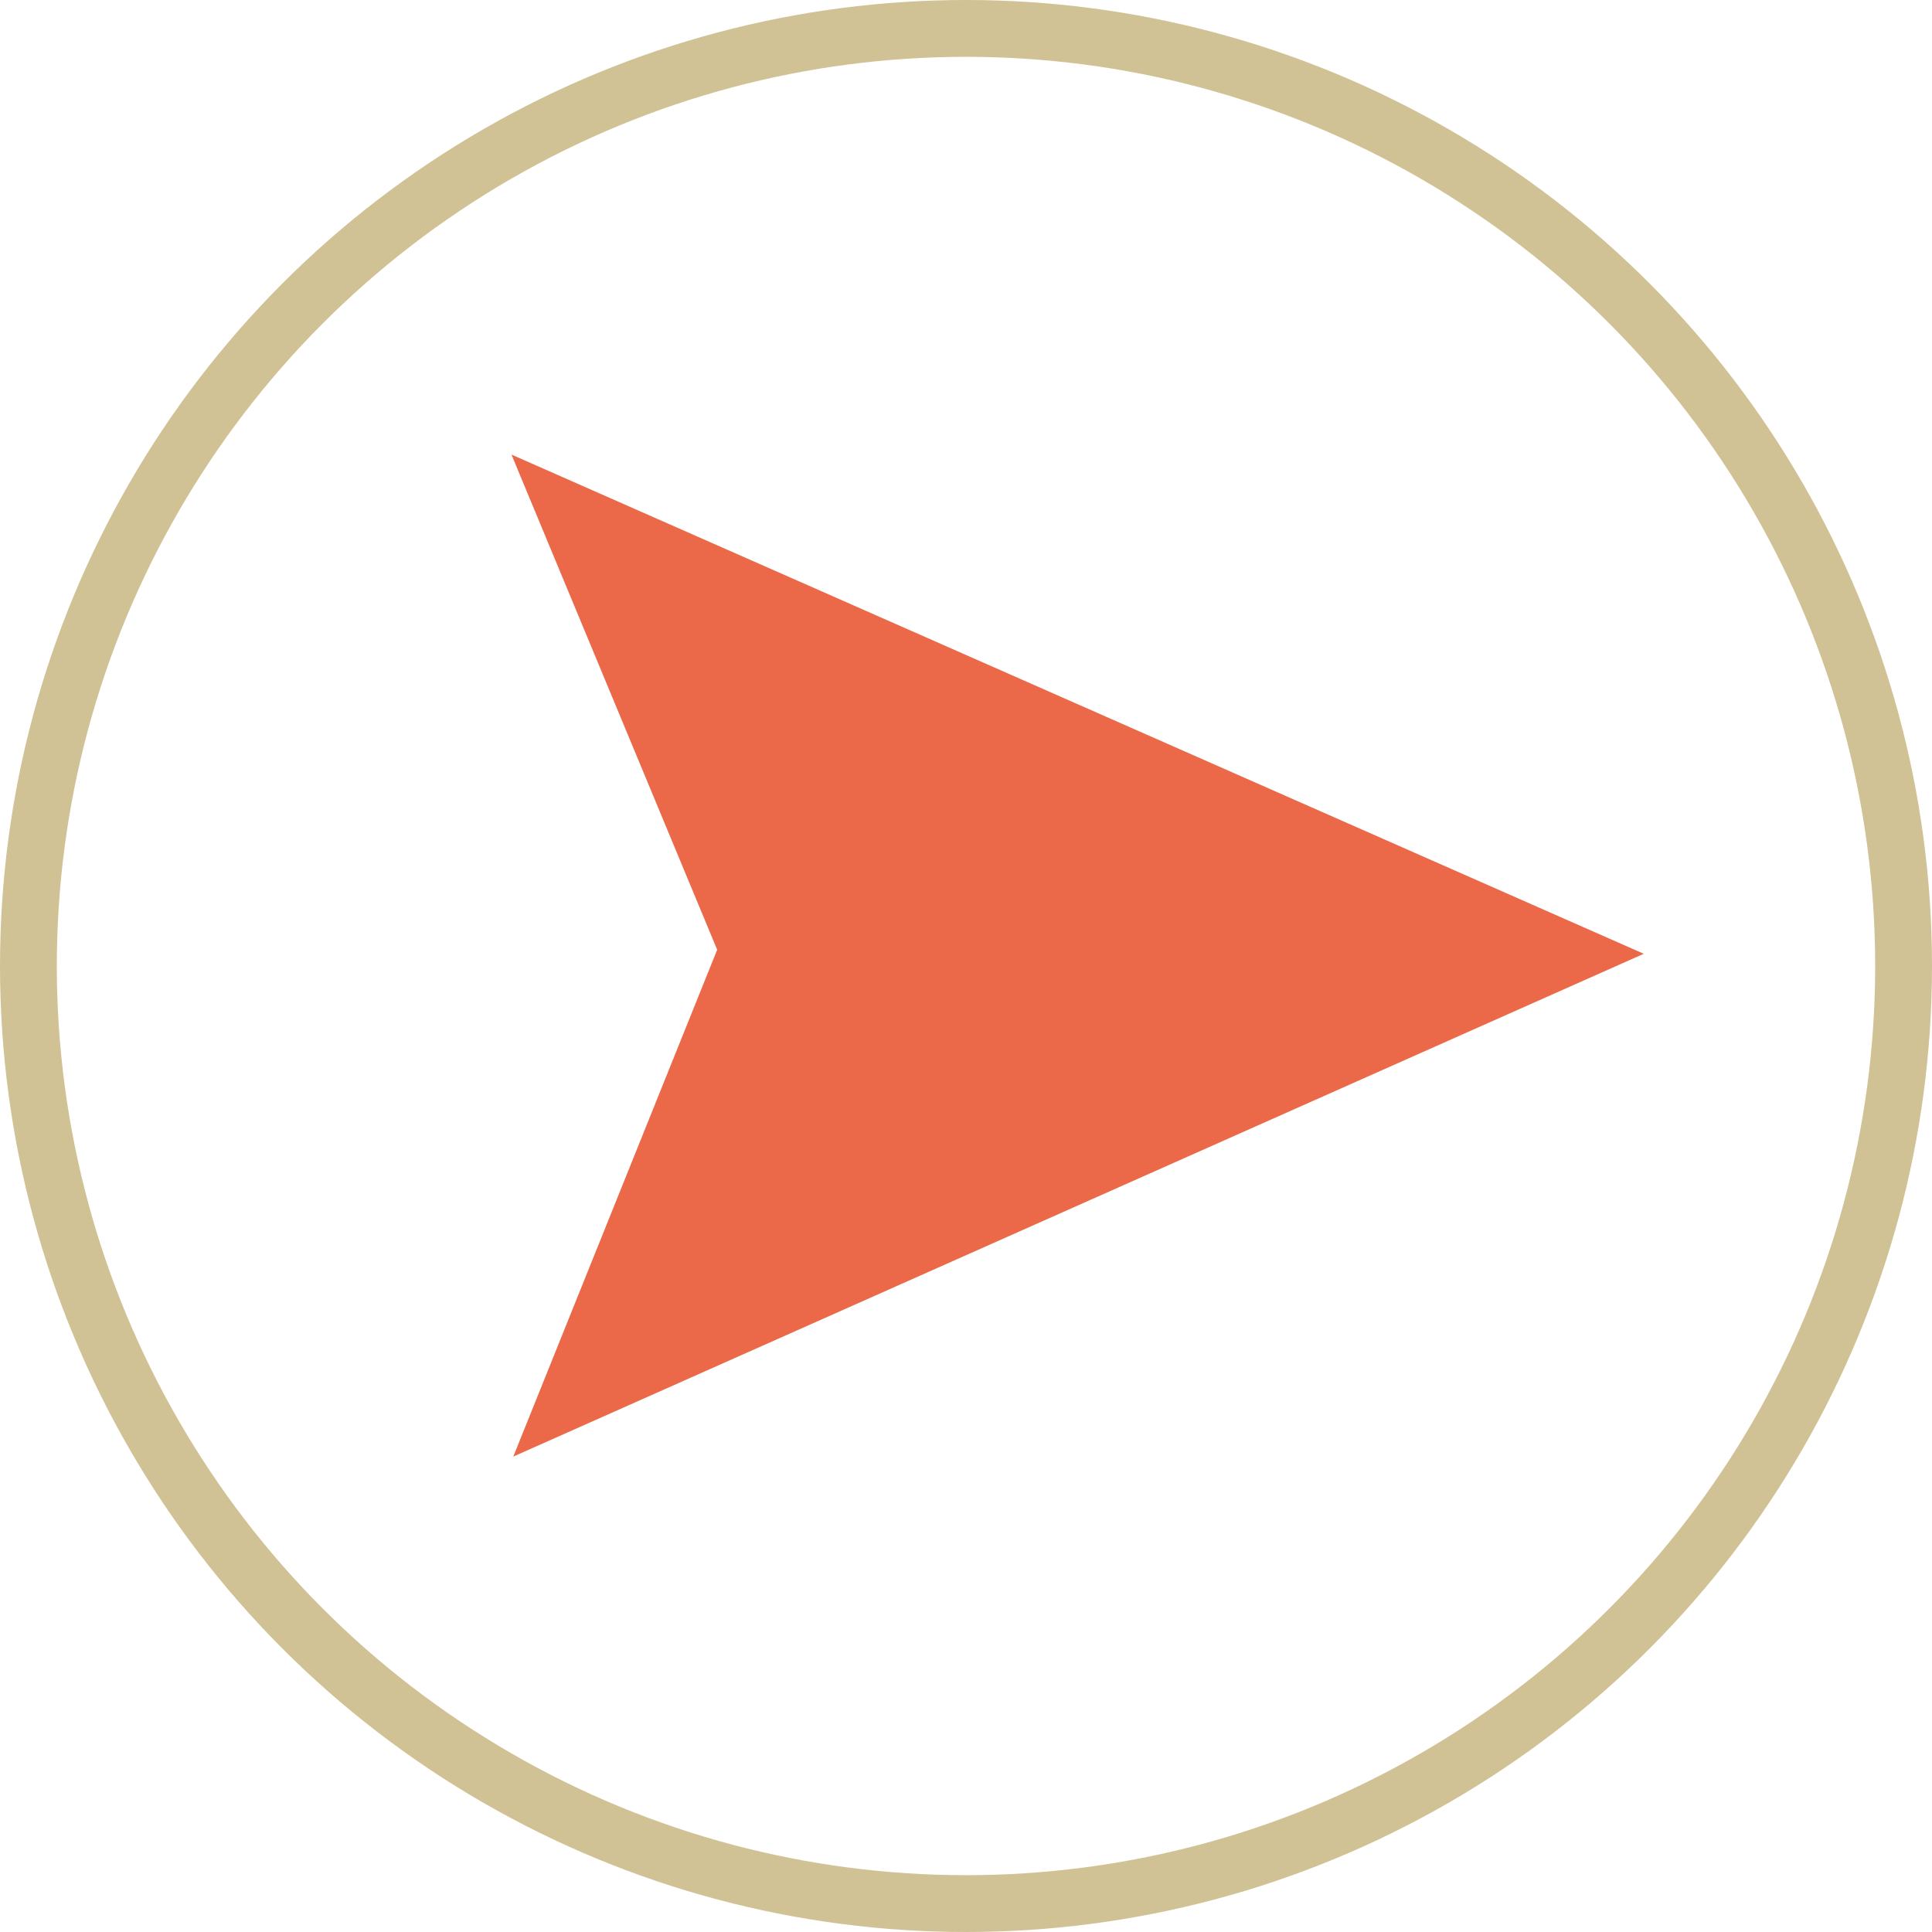
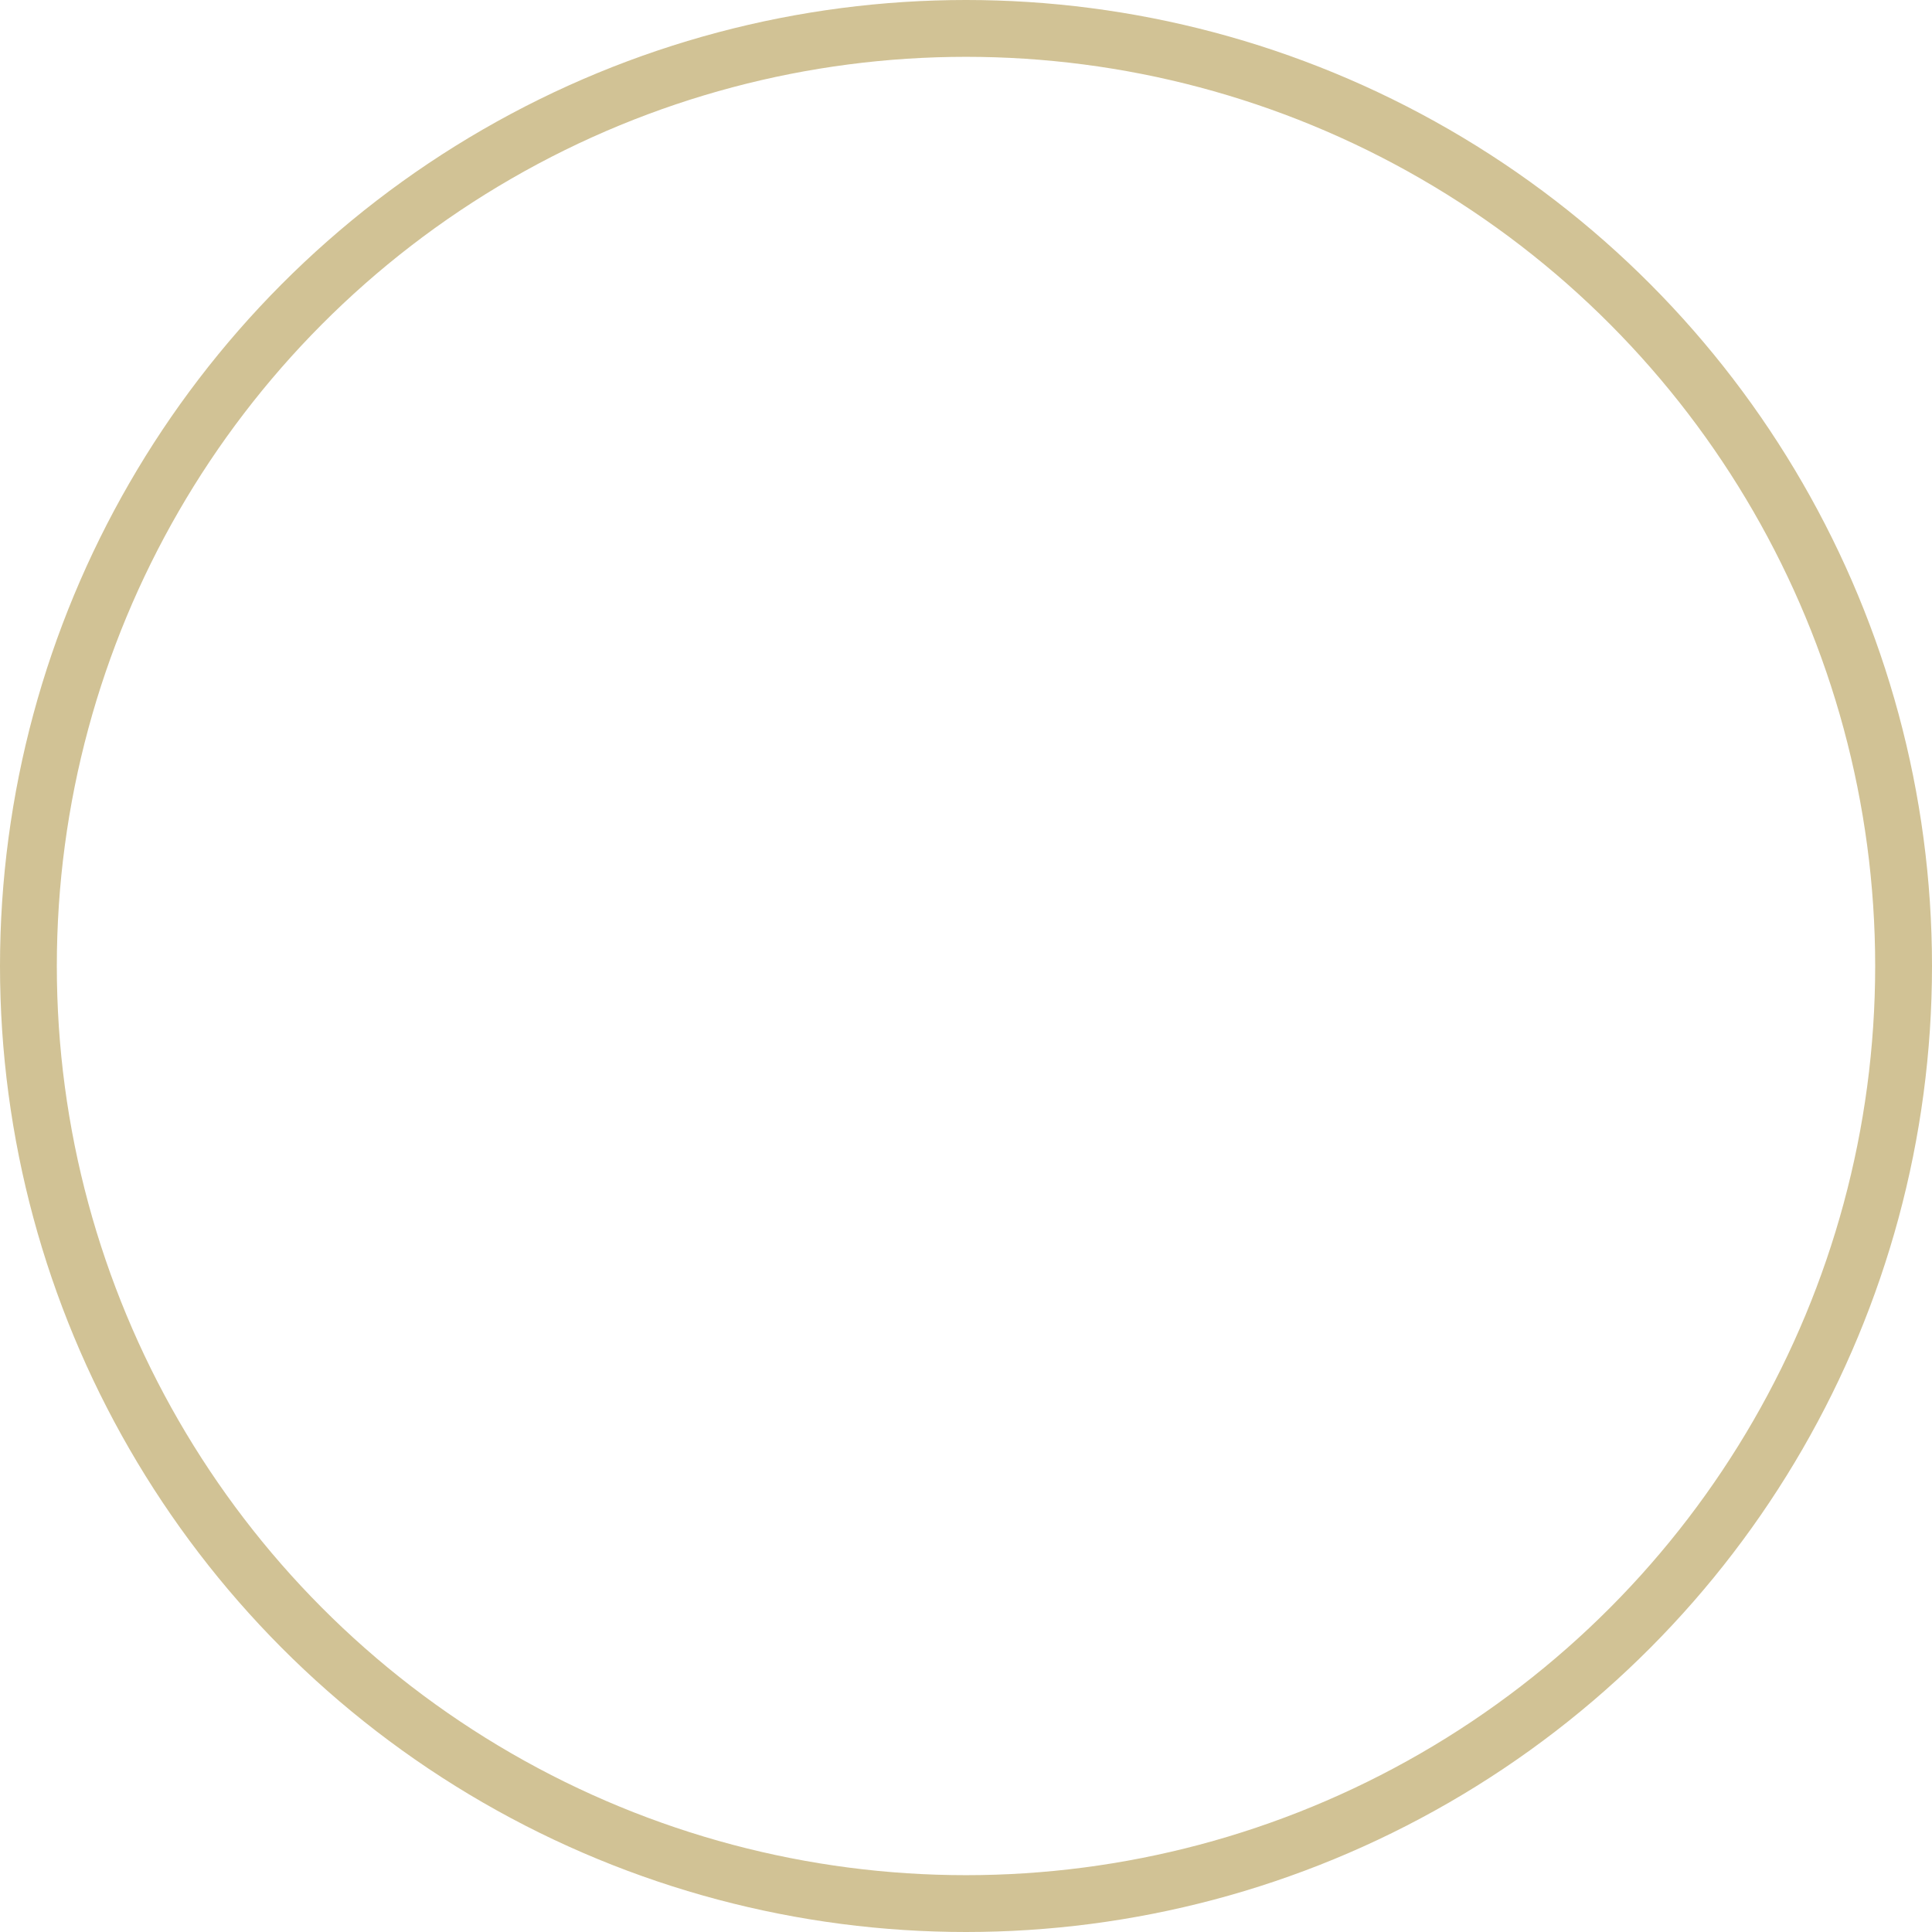
<svg xmlns="http://www.w3.org/2000/svg" width="34" height="34" viewBox="0 0 34 34">
  <g id="icon-arrow-orange" transform="translate(-1230 -3068)">
    <g id="Ellipse_25" data-name="Ellipse 25" transform="translate(1230 3068)" fill="none" stroke="#d1c295" stroke-width="1">
-       <circle cx="17" cy="17" r="17" stroke="none" />
      <circle cx="17" cy="17" r="16.5" fill="none" />
    </g>
-     <path id="Path_4797" data-name="Path 4797" d="M443.574,675.584l19.926,8.785-19.894,8.848,3.588-8.919Z" transform="translate(795.427 2400.416)" fill="#eb6848" />
  </g>
</svg>